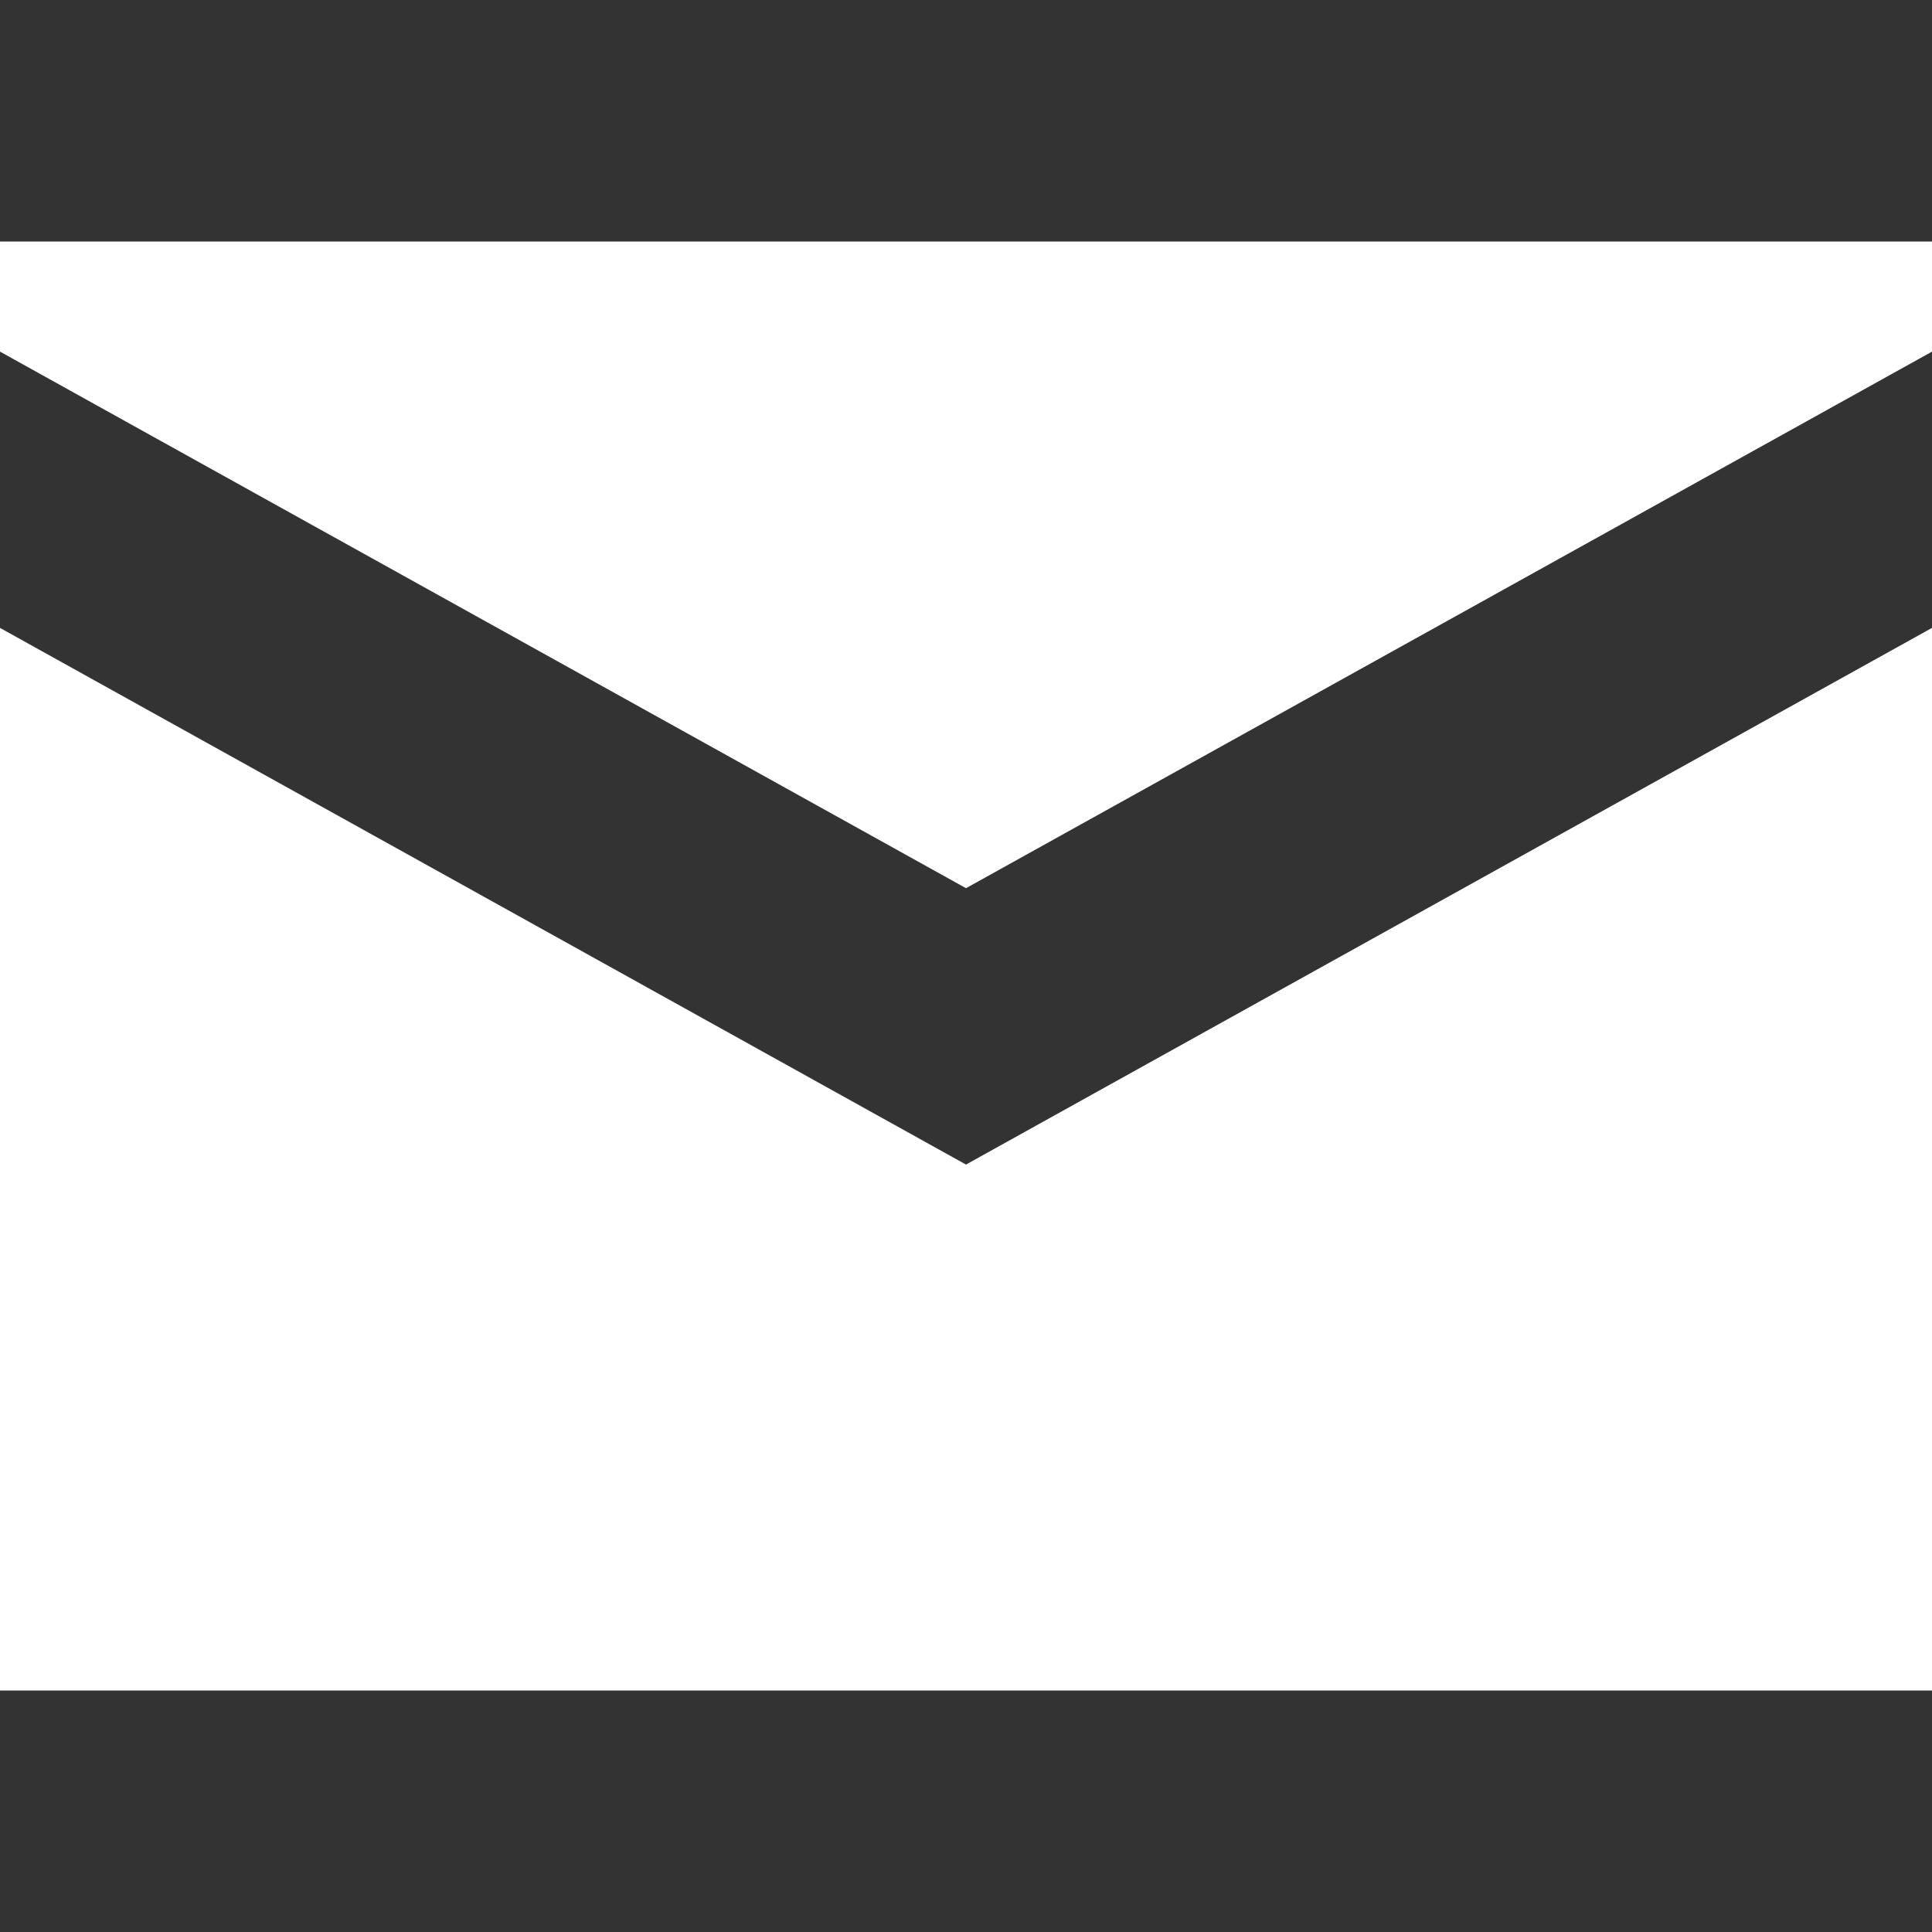
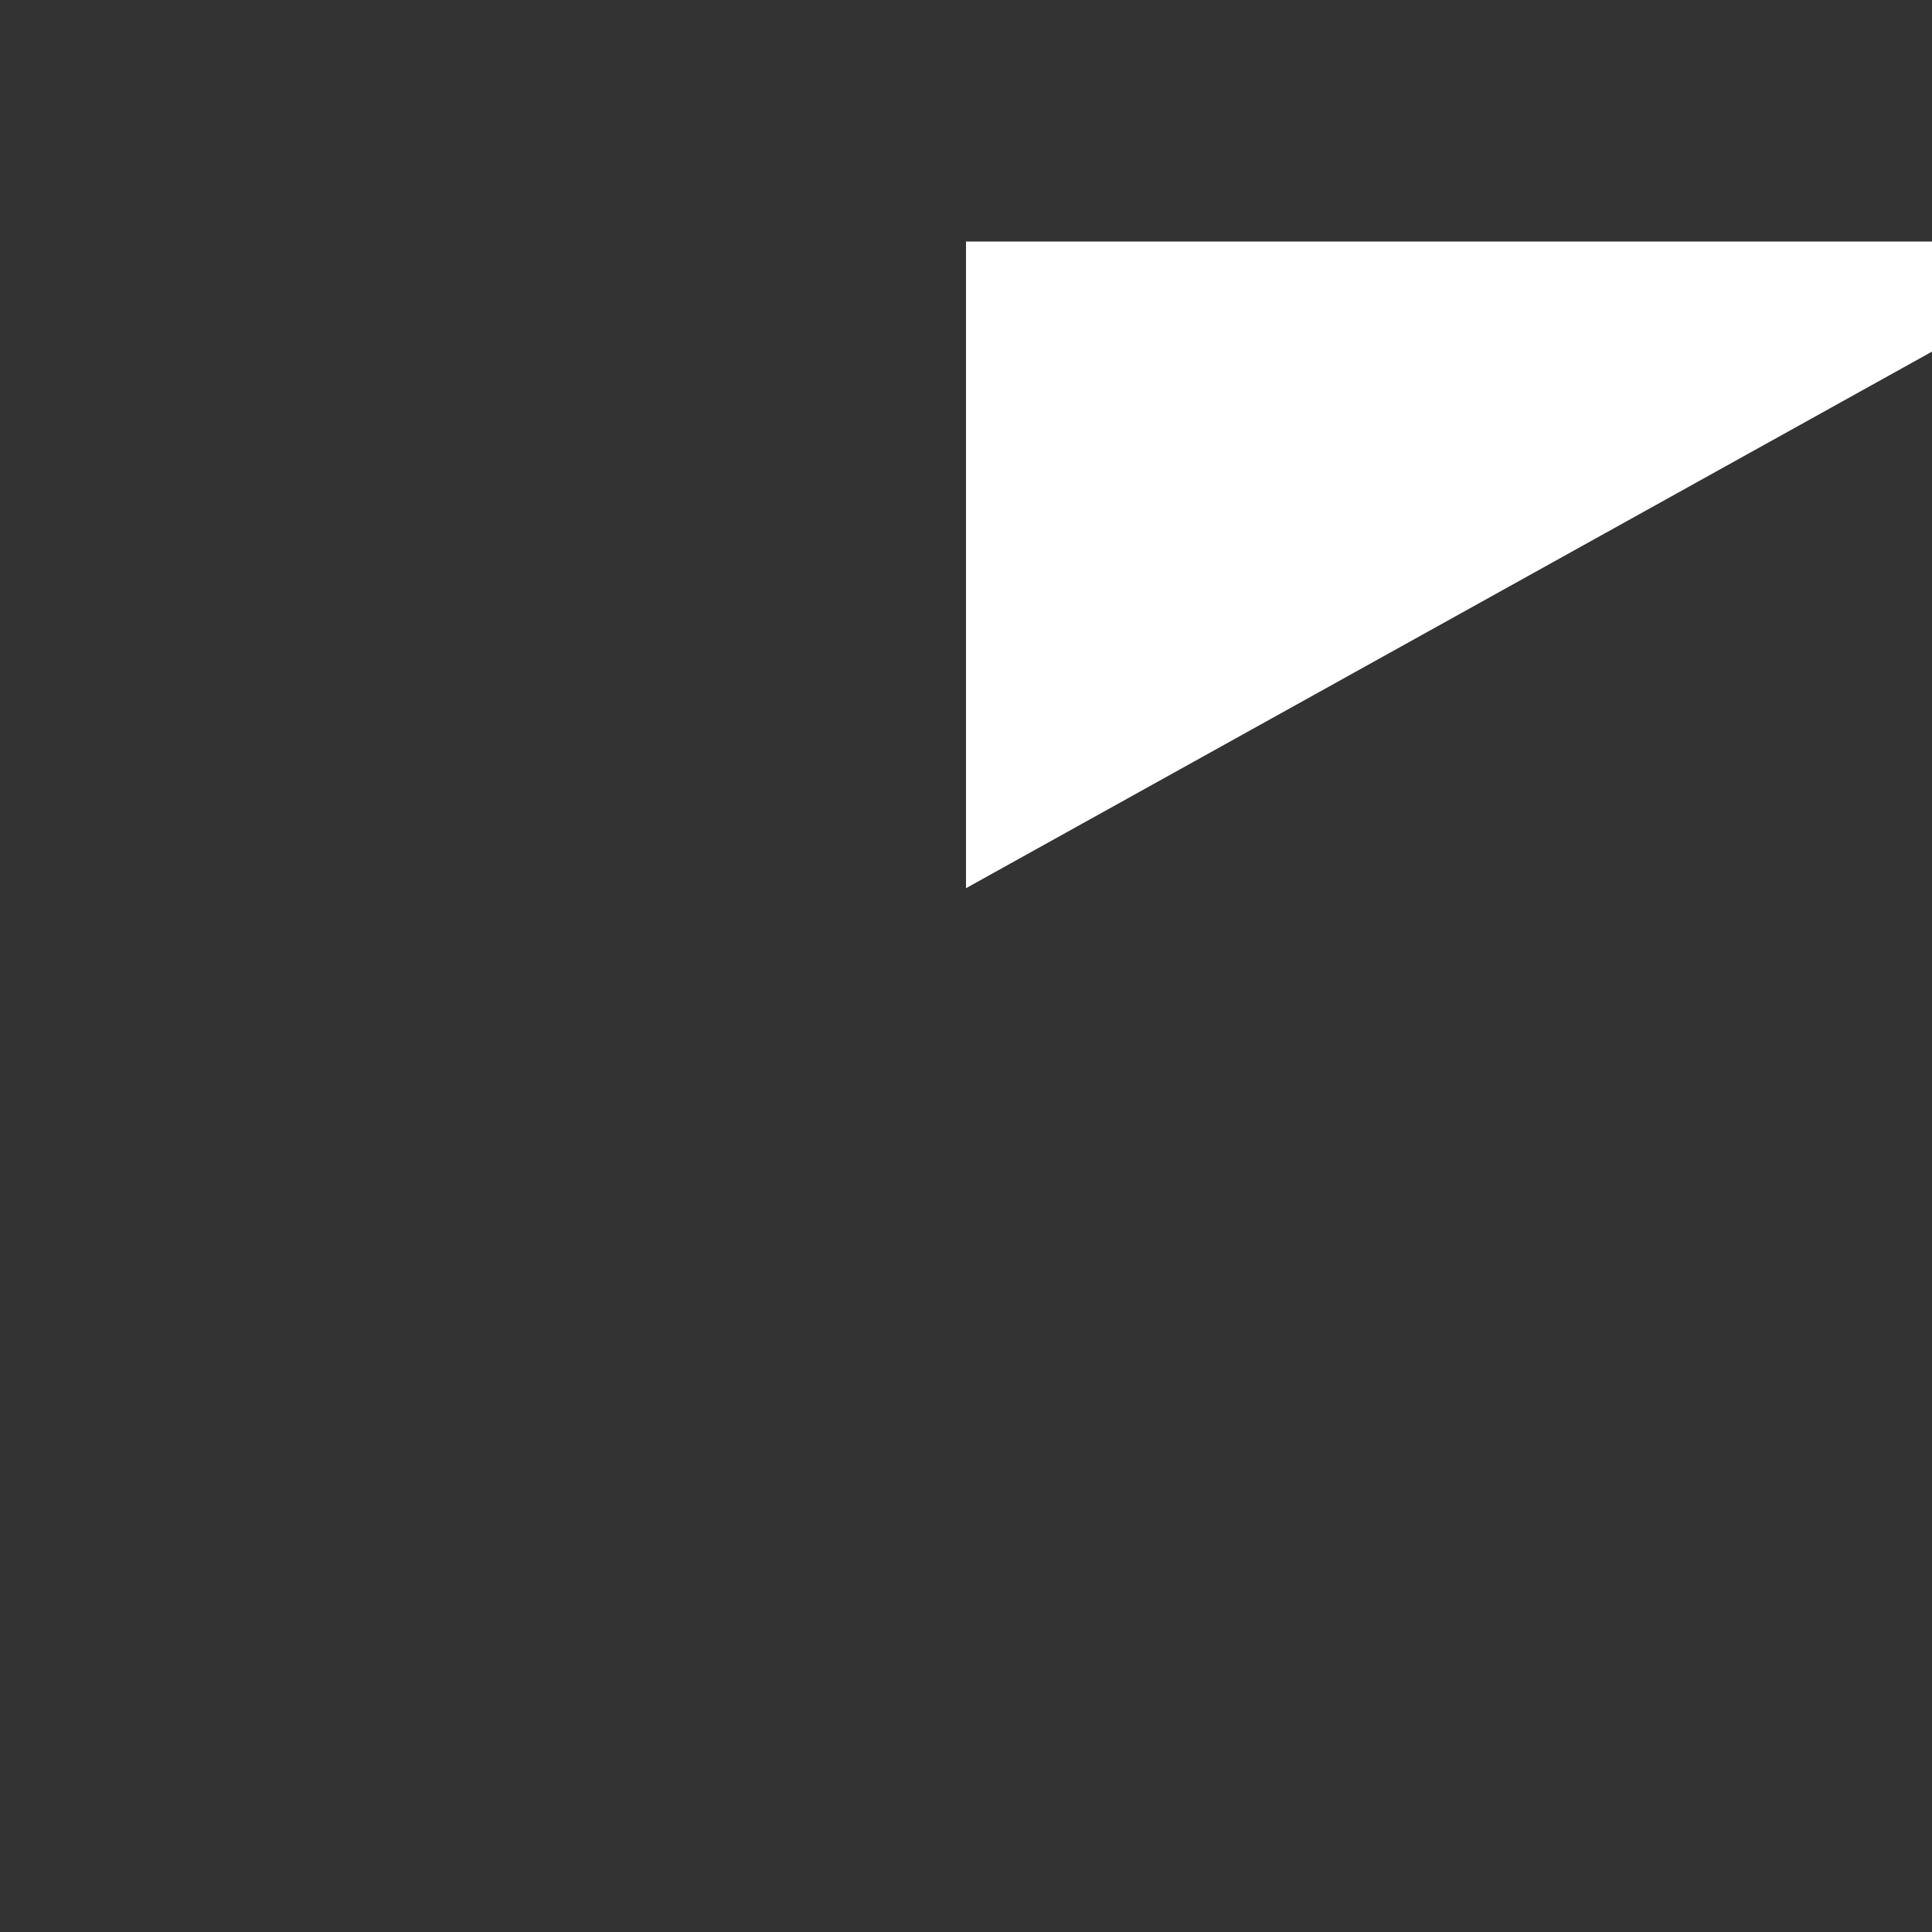
<svg xmlns="http://www.w3.org/2000/svg" width="22" height="22" viewBox="0 0 22 22" fill="none">
  <rect x="0" y="0" width="22" height="22" fill="#333333" stroke="none" />
-   <path d="M0 2.75H22V4.004L11 10.114L0 4.004V2.75Z" fill="white" />
-   <path d="M0 7.15V19.25H22V7.15L11 13.261L0 7.15Z" fill="white" />
+   <path d="M0 2.75H22V4.004L11 10.114V2.75Z" fill="white" />
</svg>